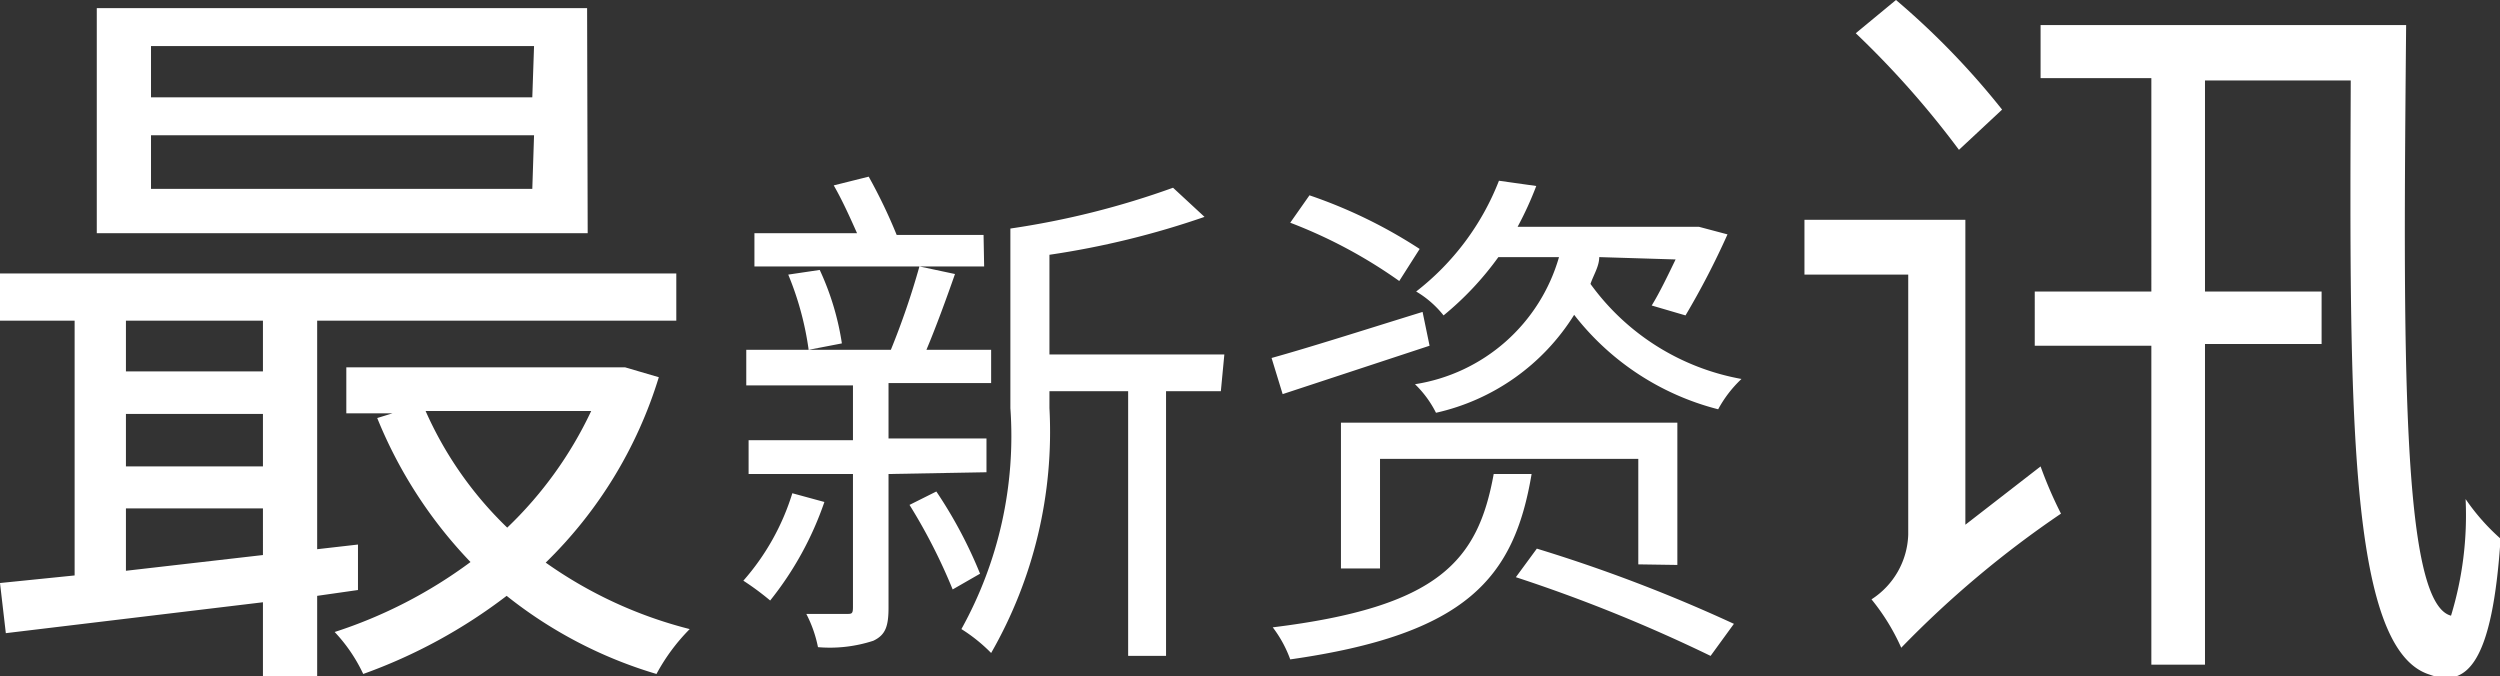
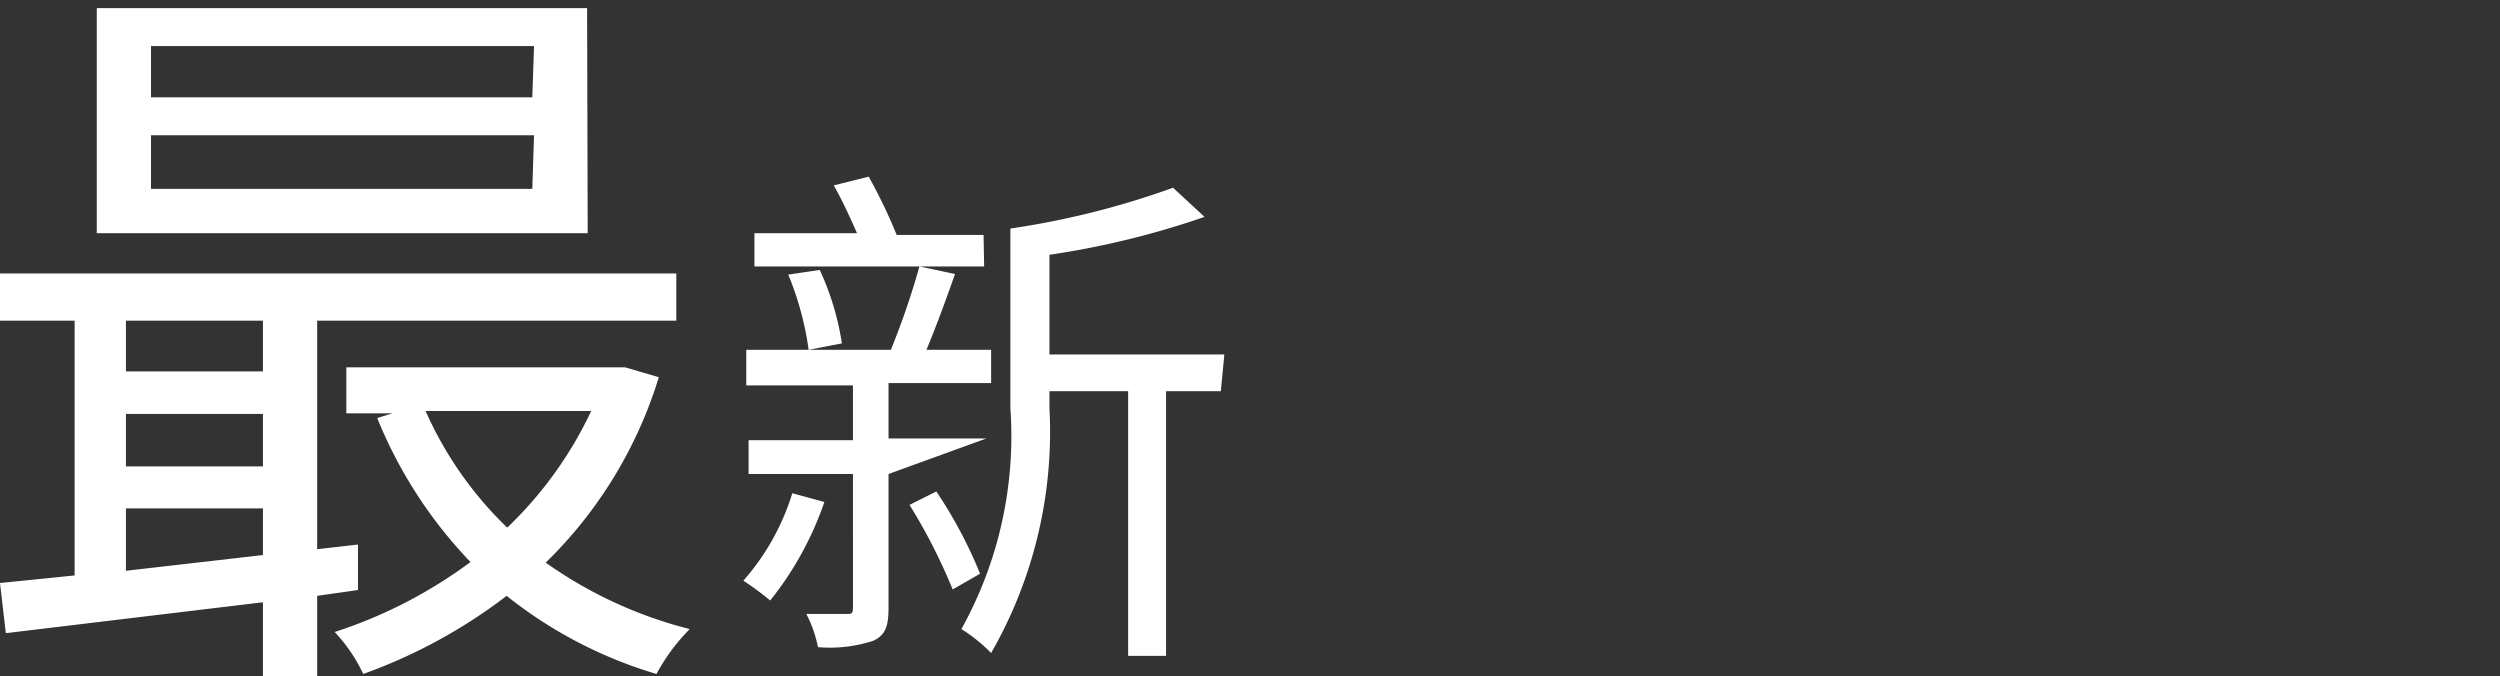
<svg xmlns="http://www.w3.org/2000/svg" viewBox="0 0 42.88 11.6">
  <rect x="0" y="0" width="42.88" height="11.6" fill="#333333" stroke="none" />
  <defs>
    <style>.cls-1{fill:#fff;}</style>
  </defs>
  <title>最新资讯</title>
  <g id="圖層_2" data-name="圖層 2">
    <g id="圖層_1-2" data-name="圖層 1">
      <path class="cls-1" d="M5.44,10.22V11.6H4.51V10.33l-4.41.53L0,10l1.28-.13V5.5H0V4.69h11.6V5.5H5.44V9.42l.7-.08v.78ZM10.08,4H1.66V.14h8.41ZM2.16,5.5v.87H4.51V5.5ZM2.16,8H4.51V7.1H2.16Zm0,1.79,2.35-.27V8.72H2.16Zm7-9H2.59v.88H9.13Zm0,1.53H2.59v.92H9.13Zm2.14,4.15A7.5,7.5,0,0,1,9.36,9.65a7.41,7.41,0,0,0,2.47,1.14,3.33,3.33,0,0,0-.57.77,7.57,7.57,0,0,1-2.57-1.34,9.09,9.09,0,0,1-2.46,1.34,2.74,2.74,0,0,0-.49-.72,8.08,8.08,0,0,0,2.33-1.2,7.78,7.78,0,0,1-1.6-2.47l.26-.08H5.94V6.3h4.6l.18,0Zm-4,.58a6.34,6.34,0,0,0,1.4,2,6.72,6.72,0,0,0,1.44-2Z" />
-       <path class="cls-1" d="M14.14,8.61a5.62,5.62,0,0,1-.93,1.69,4.67,4.67,0,0,0-.46-.34,4.09,4.09,0,0,0,.84-1.5Zm1.1-.48v2.29c0,.32-.05.47-.26.57a2.4,2.4,0,0,1-.95.11,2.15,2.15,0,0,0-.2-.57h.69c.09,0,.11,0,.11-.12V8.13H12.84V7.55h1.79V6.61H12.8V6h2.48a13.3,13.3,0,0,0,.49-1.43l.61.13c-.15.43-.33.92-.49,1.3H17v.57H15.24v.95h1.68v.58Zm1.64-3.56H12.94V4H14.7c-.12-.27-.26-.58-.4-.82l.6-.15a9,9,0,0,1,.48,1h1.49Zm-2.82.06a4.62,4.62,0,0,1,.38,1.26L13.87,6a5.24,5.24,0,0,0-.35-1.29Zm2,3.8a7.73,7.73,0,0,1,.75,1.41l-.47.27a9.65,9.65,0,0,0-.74-1.45Zm4.88-1.72H20v4.54h-.65V6.71H18V7A7.62,7.62,0,0,1,17,11.2a2.8,2.8,0,0,0-.51-.41A6.82,6.82,0,0,0,17.33,7V3.92a14.29,14.29,0,0,0,2.79-.7l.54.5A14.62,14.62,0,0,1,18,4.37V6.08h3Z" />
-       <path class="cls-1" d="M24.52,5.93,22,6.76l-.19-.62c.65-.18,1.62-.49,2.59-.79Zm1.75,2.2c-.3,1.79-1.12,2.75-4.14,3.18a2.05,2.05,0,0,0-.3-.55c2.85-.35,3.52-1.14,3.79-2.63ZM24,4.82a8.4,8.4,0,0,0-1.87-1l.33-.47a8.44,8.44,0,0,1,1.89.92Zm4.1,4.86V7.87H23.67V9.75H23V7.25h5.77V9.69Zm-.67-5.27c0,.16-.1.31-.15.46A4.09,4.09,0,0,0,29.87,6.5a2.06,2.06,0,0,0-.4.52A4.55,4.55,0,0,1,27,5.4a3.76,3.76,0,0,1-2.37,1.68,1.8,1.8,0,0,0-.36-.49,3.06,3.06,0,0,0,2.47-2.18H25.7a5.26,5.26,0,0,1-.94,1A1.7,1.7,0,0,0,24.29,5,4.45,4.45,0,0,0,25.71,3.1l.64.09a5.85,5.85,0,0,1-.32.7h3l.11,0,.49.13a13.69,13.69,0,0,1-.72,1.39l-.58-.17c.13-.21.27-.5.41-.79Zm-1.07,5a26.52,26.52,0,0,1,3.38,1.29l-.4.55A26.66,26.66,0,0,0,26,9.9Z" />
-       <path class="cls-1" d="M35,8a7.07,7.07,0,0,0,.35.81,17.42,17.42,0,0,0-2.74,2.3,3.66,3.66,0,0,0-.51-.83,1.37,1.37,0,0,0,.63-1.11V4.71H30.95V3.77h2.76V9Zm-1.4-5.43a15.67,15.67,0,0,0-1.77-2L32.52,0a13.34,13.34,0,0,1,1.82,1.88ZM41.27.43c-.05,5.54-.09,9.91.77,10.13a5.9,5.9,0,0,0,.25-2,3.67,3.67,0,0,0,.6.68c-.14,2.12-.57,2.57-1.22,2.33-1.4-.44-1.37-4.65-1.35-10.19h-2.5V5h2v.9h-2V11.4H36.9V5.93h-2V5h2V1.34H35V.43Z" />
+       <path class="cls-1" d="M14.14,8.61a5.62,5.62,0,0,1-.93,1.69,4.67,4.67,0,0,0-.46-.34,4.09,4.09,0,0,0,.84-1.5Zm1.1-.48v2.29c0,.32-.05.47-.26.57a2.4,2.4,0,0,1-.95.11,2.15,2.15,0,0,0-.2-.57h.69c.09,0,.11,0,.11-.12V8.13H12.84V7.55h1.79V6.61H12.8V6h2.48a13.3,13.3,0,0,0,.49-1.43l.61.13c-.15.43-.33.92-.49,1.3H17v.57H15.24v.95h1.68Zm1.64-3.56H12.94V4H14.7c-.12-.27-.26-.58-.4-.82l.6-.15a9,9,0,0,1,.48,1h1.49Zm-2.82.06a4.62,4.62,0,0,1,.38,1.26L13.87,6a5.24,5.24,0,0,0-.35-1.29Zm2,3.8a7.73,7.73,0,0,1,.75,1.41l-.47.27a9.65,9.65,0,0,0-.74-1.45Zm4.88-1.72H20v4.54h-.65V6.71H18V7A7.62,7.62,0,0,1,17,11.2a2.8,2.8,0,0,0-.51-.41A6.82,6.82,0,0,0,17.33,7V3.92a14.29,14.29,0,0,0,2.79-.7l.54.5A14.62,14.62,0,0,1,18,4.37V6.08h3Z" />
    </g>
  </g>
</svg>